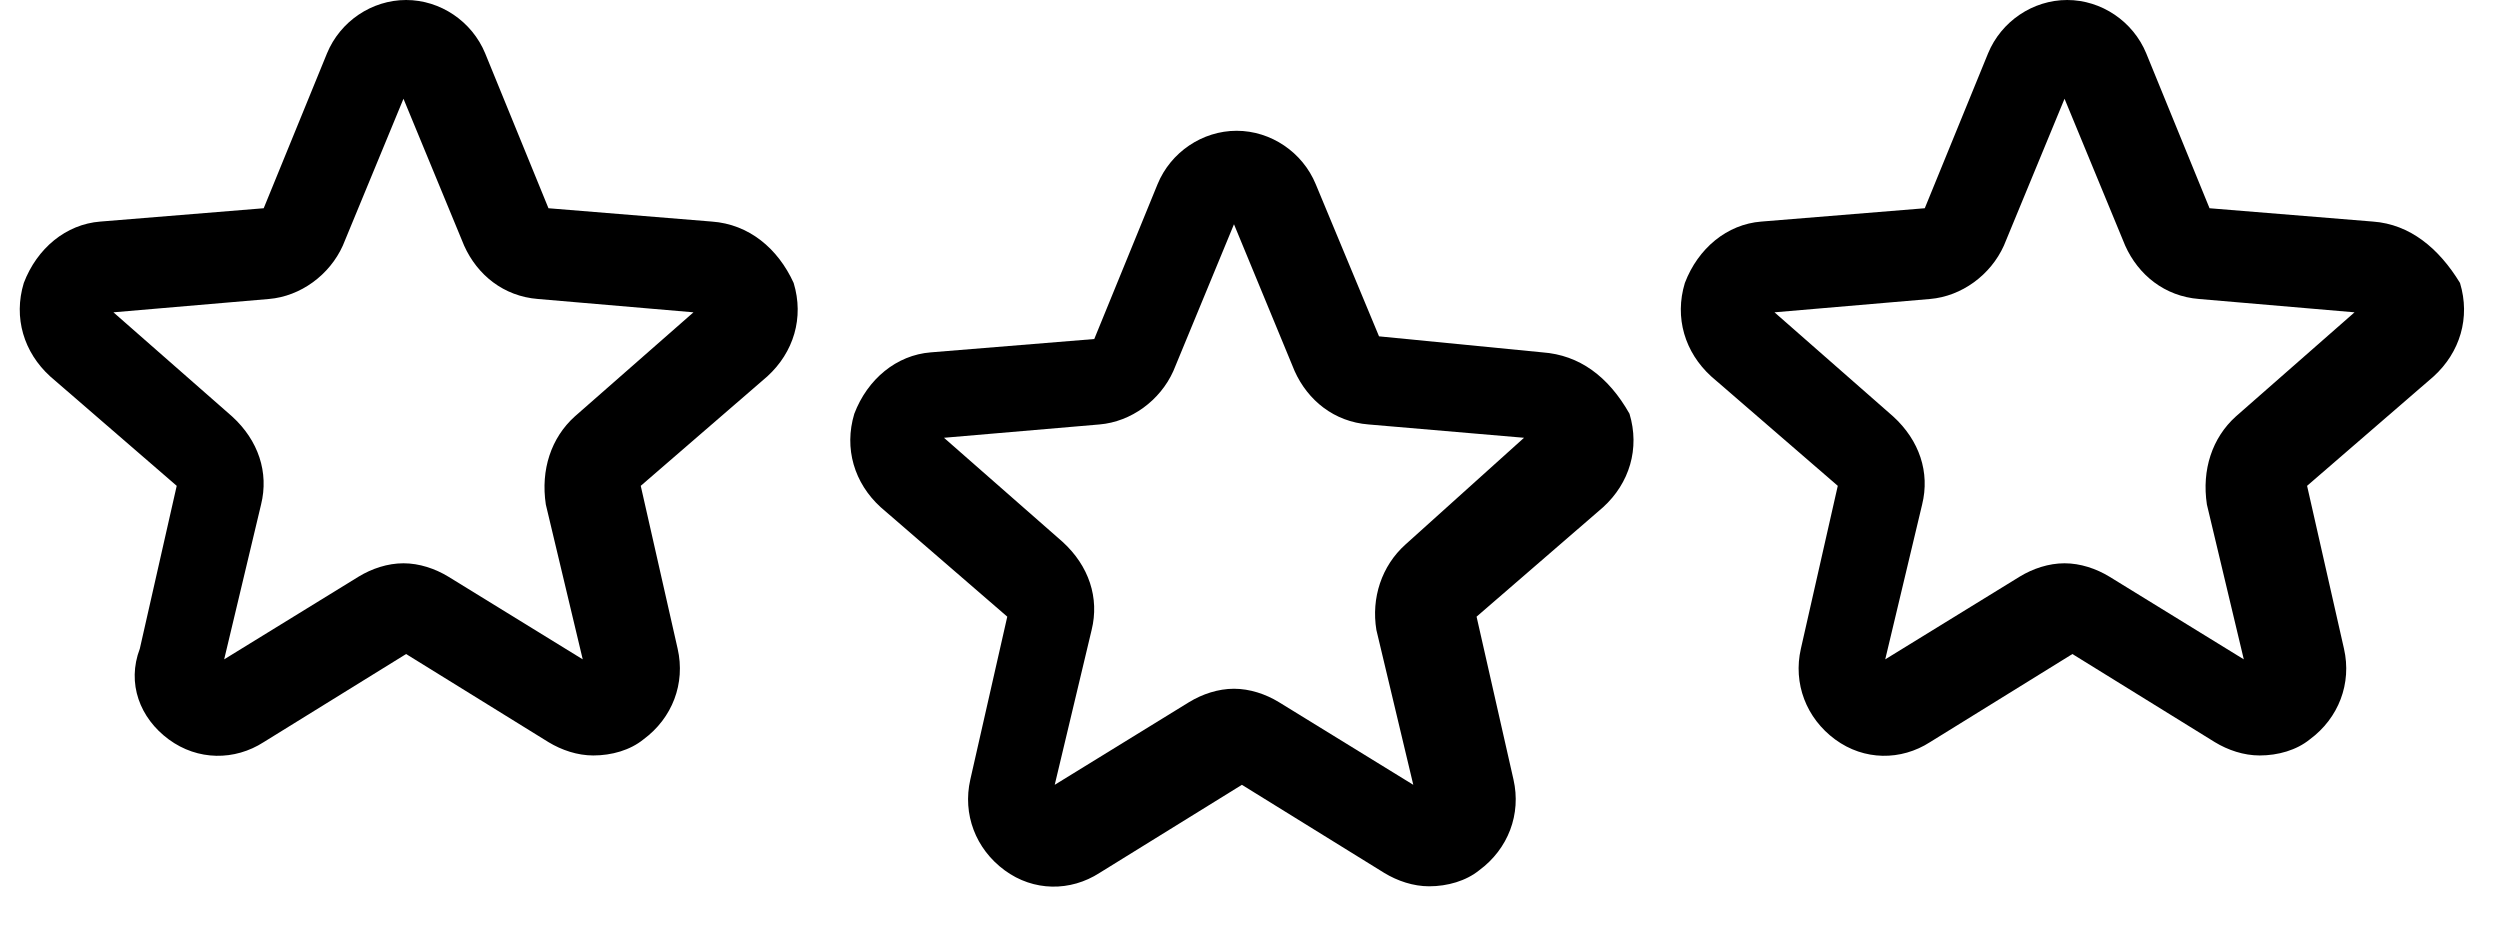
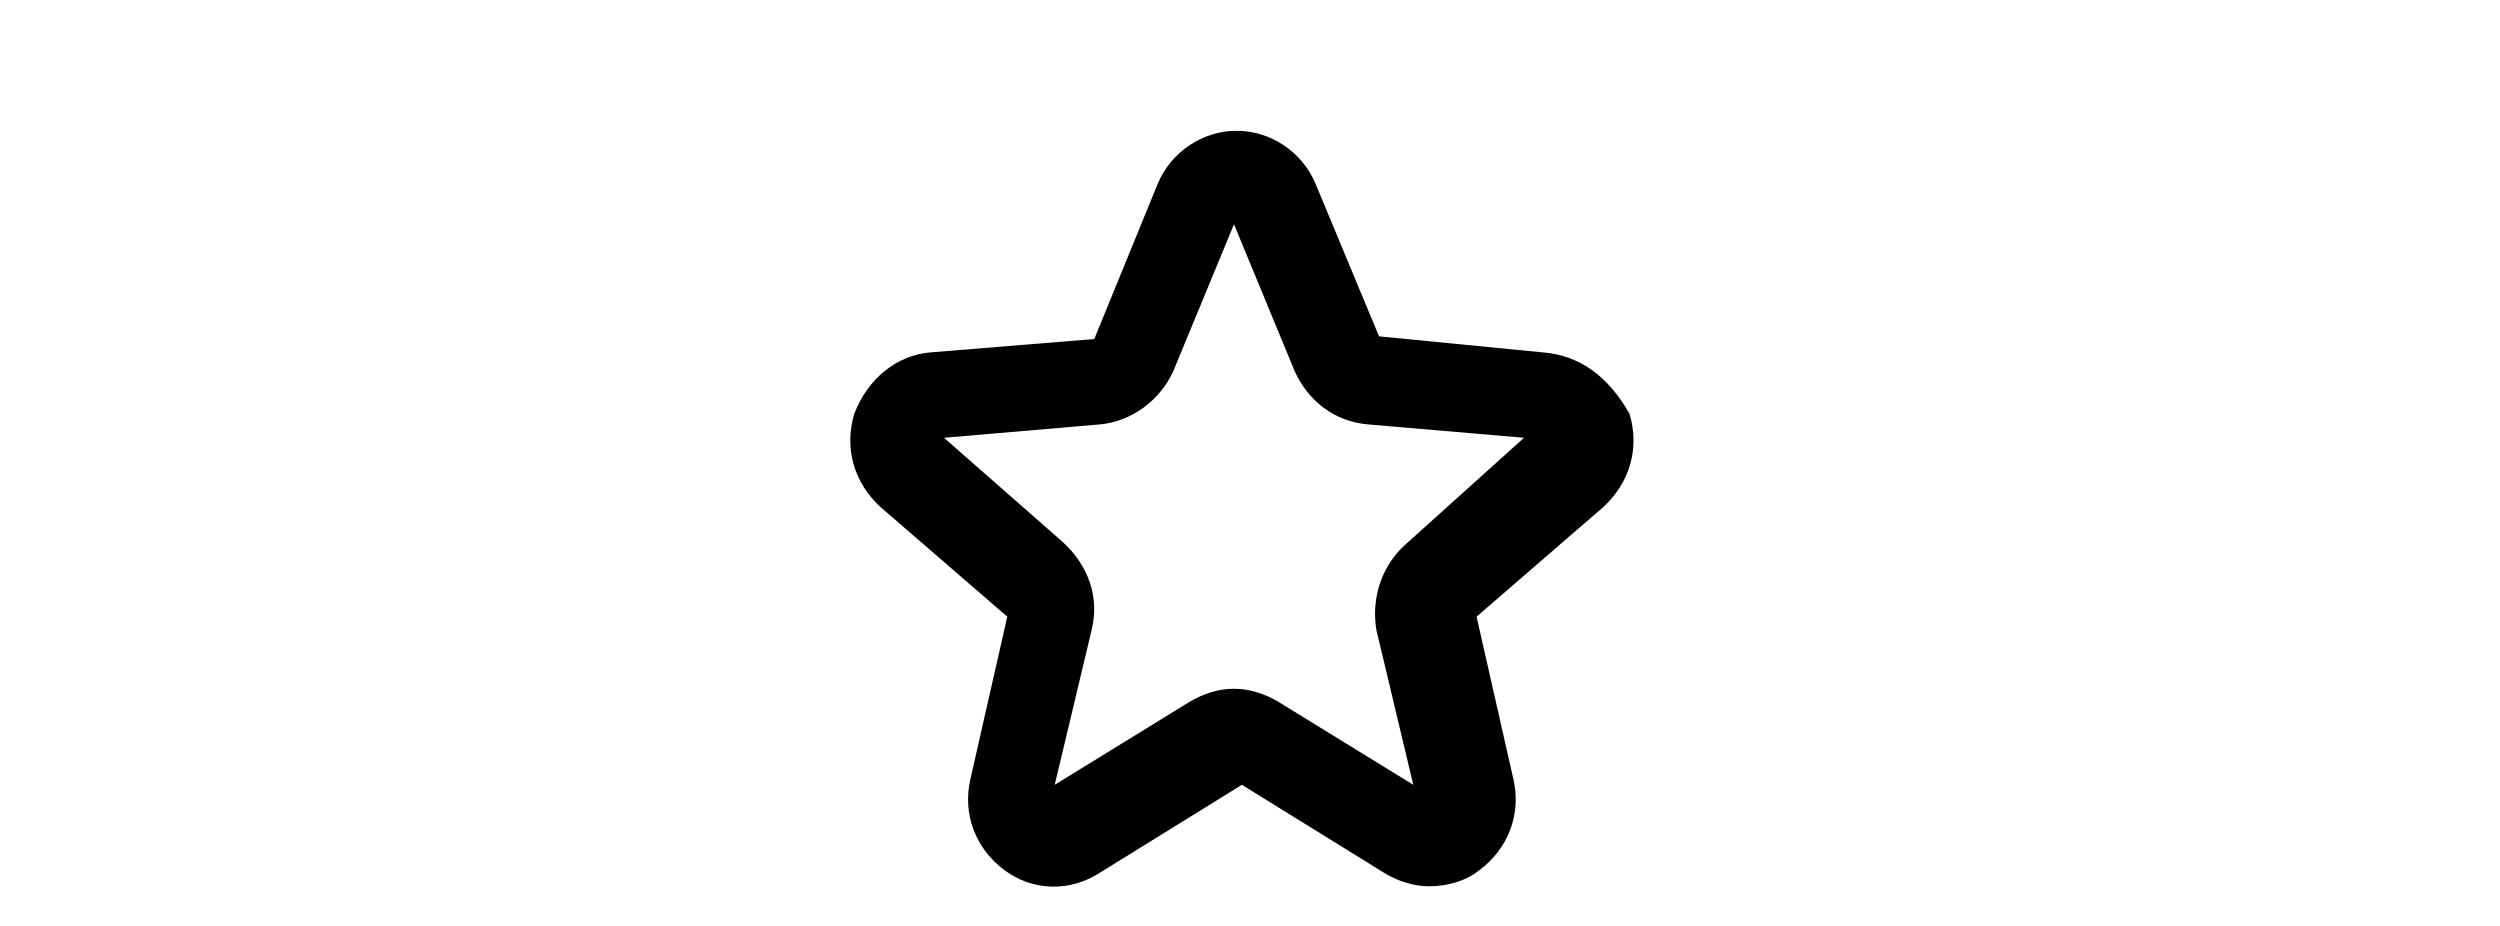
<svg xmlns="http://www.w3.org/2000/svg" width="54" height="20" viewBox="0 0 54 20" fill="none">
-   <path d="M15.378 4.786L11.847 4.498L10.48 1.153C10.195 0.461 9.512 0 8.772 0C8.031 0 7.348 0.461 7.063 1.153L5.696 4.498L2.166 4.786C1.425 4.844 0.799 5.363 0.514 6.112C0.286 6.862 0.514 7.611 1.084 8.13L3.817 10.494L3.02 14.012C2.735 14.761 3.02 15.511 3.646 15.972C4.273 16.433 5.07 16.433 5.696 16.03L8.772 14.127L11.847 16.03C12.132 16.203 12.473 16.318 12.815 16.318C13.214 16.318 13.612 16.203 13.897 15.972C14.524 15.511 14.808 14.761 14.637 14.012L13.84 10.494L16.574 8.13C17.143 7.611 17.371 6.862 17.143 6.112C16.802 5.363 16.175 4.844 15.378 4.786ZM12.416 8.995C11.904 9.456 11.676 10.148 11.79 10.898L12.587 14.242L9.683 12.455C9.398 12.282 9.056 12.167 8.715 12.167C8.373 12.167 8.031 12.282 7.747 12.455L4.842 14.242L5.639 10.898C5.81 10.206 5.583 9.514 5.013 8.995L2.45 6.746L5.81 6.458C6.494 6.4 7.12 5.939 7.405 5.305L8.715 2.133L10.025 5.305C10.309 5.939 10.879 6.4 11.619 6.458L14.979 6.746L12.416 8.995Z" fill="black" />
  <path d="M33.317 7.611L29.787 7.265L28.42 3.979C28.135 3.287 27.451 2.825 26.711 2.825C25.971 2.825 25.287 3.287 25.003 3.979L23.636 7.323L20.105 7.611C19.365 7.669 18.738 8.188 18.453 8.937C18.226 9.687 18.453 10.437 19.023 10.956L21.757 13.32L20.959 16.837C20.788 17.587 21.073 18.336 21.7 18.798C22.326 19.259 23.123 19.259 23.75 18.855L26.825 16.952L29.9 18.855C30.185 19.028 30.527 19.144 30.869 19.144C31.267 19.144 31.666 19.028 31.951 18.798C32.577 18.336 32.862 17.587 32.691 16.837L31.894 13.32L34.627 10.956C35.197 10.437 35.424 9.687 35.197 8.937C34.741 8.13 34.115 7.669 33.317 7.611ZM30.356 11.763C29.843 12.224 29.616 12.916 29.73 13.608L30.527 16.952L27.622 15.165C27.338 14.992 26.996 14.877 26.654 14.877C26.312 14.877 25.971 14.992 25.686 15.165L22.782 16.952L23.579 13.608C23.75 12.916 23.522 12.224 22.953 11.705L20.39 9.456L23.75 9.168C24.433 9.11 25.06 8.649 25.344 8.015L26.654 4.844L27.964 8.015C28.249 8.649 28.818 9.11 29.559 9.168L32.919 9.456L30.356 11.763Z" fill="black" />
-   <path d="M51.257 4.786L47.726 4.498L46.359 1.153C46.074 0.461 45.391 0 44.651 0C43.91 0 43.227 0.461 42.942 1.153L41.575 4.498L38.044 4.786C37.304 4.844 36.678 5.363 36.393 6.112C36.165 6.862 36.393 7.611 36.962 8.13L39.696 10.494L38.899 14.012C38.728 14.761 39.013 15.511 39.639 15.972C40.266 16.433 41.063 16.433 41.689 16.03L44.764 14.127L47.84 16.03C48.124 16.203 48.466 16.318 48.808 16.318C49.207 16.318 49.605 16.203 49.89 15.972C50.516 15.511 50.801 14.761 50.63 14.012L49.833 10.494L52.567 8.13C53.136 7.611 53.364 6.862 53.136 6.112C52.681 5.363 52.054 4.844 51.257 4.786ZM48.295 8.995C47.783 9.456 47.555 10.148 47.669 10.898L48.466 14.242L45.562 12.455C45.277 12.282 44.935 12.167 44.594 12.167C44.252 12.167 43.91 12.282 43.626 12.455L40.721 14.242L41.518 10.898C41.689 10.206 41.462 9.514 40.892 8.995L38.329 6.746L41.689 6.458C42.373 6.4 42.999 5.939 43.284 5.305L44.594 2.133L45.904 5.305C46.188 5.939 46.758 6.4 47.498 6.458L50.858 6.746L48.295 8.995Z" fill="black" />
</svg>